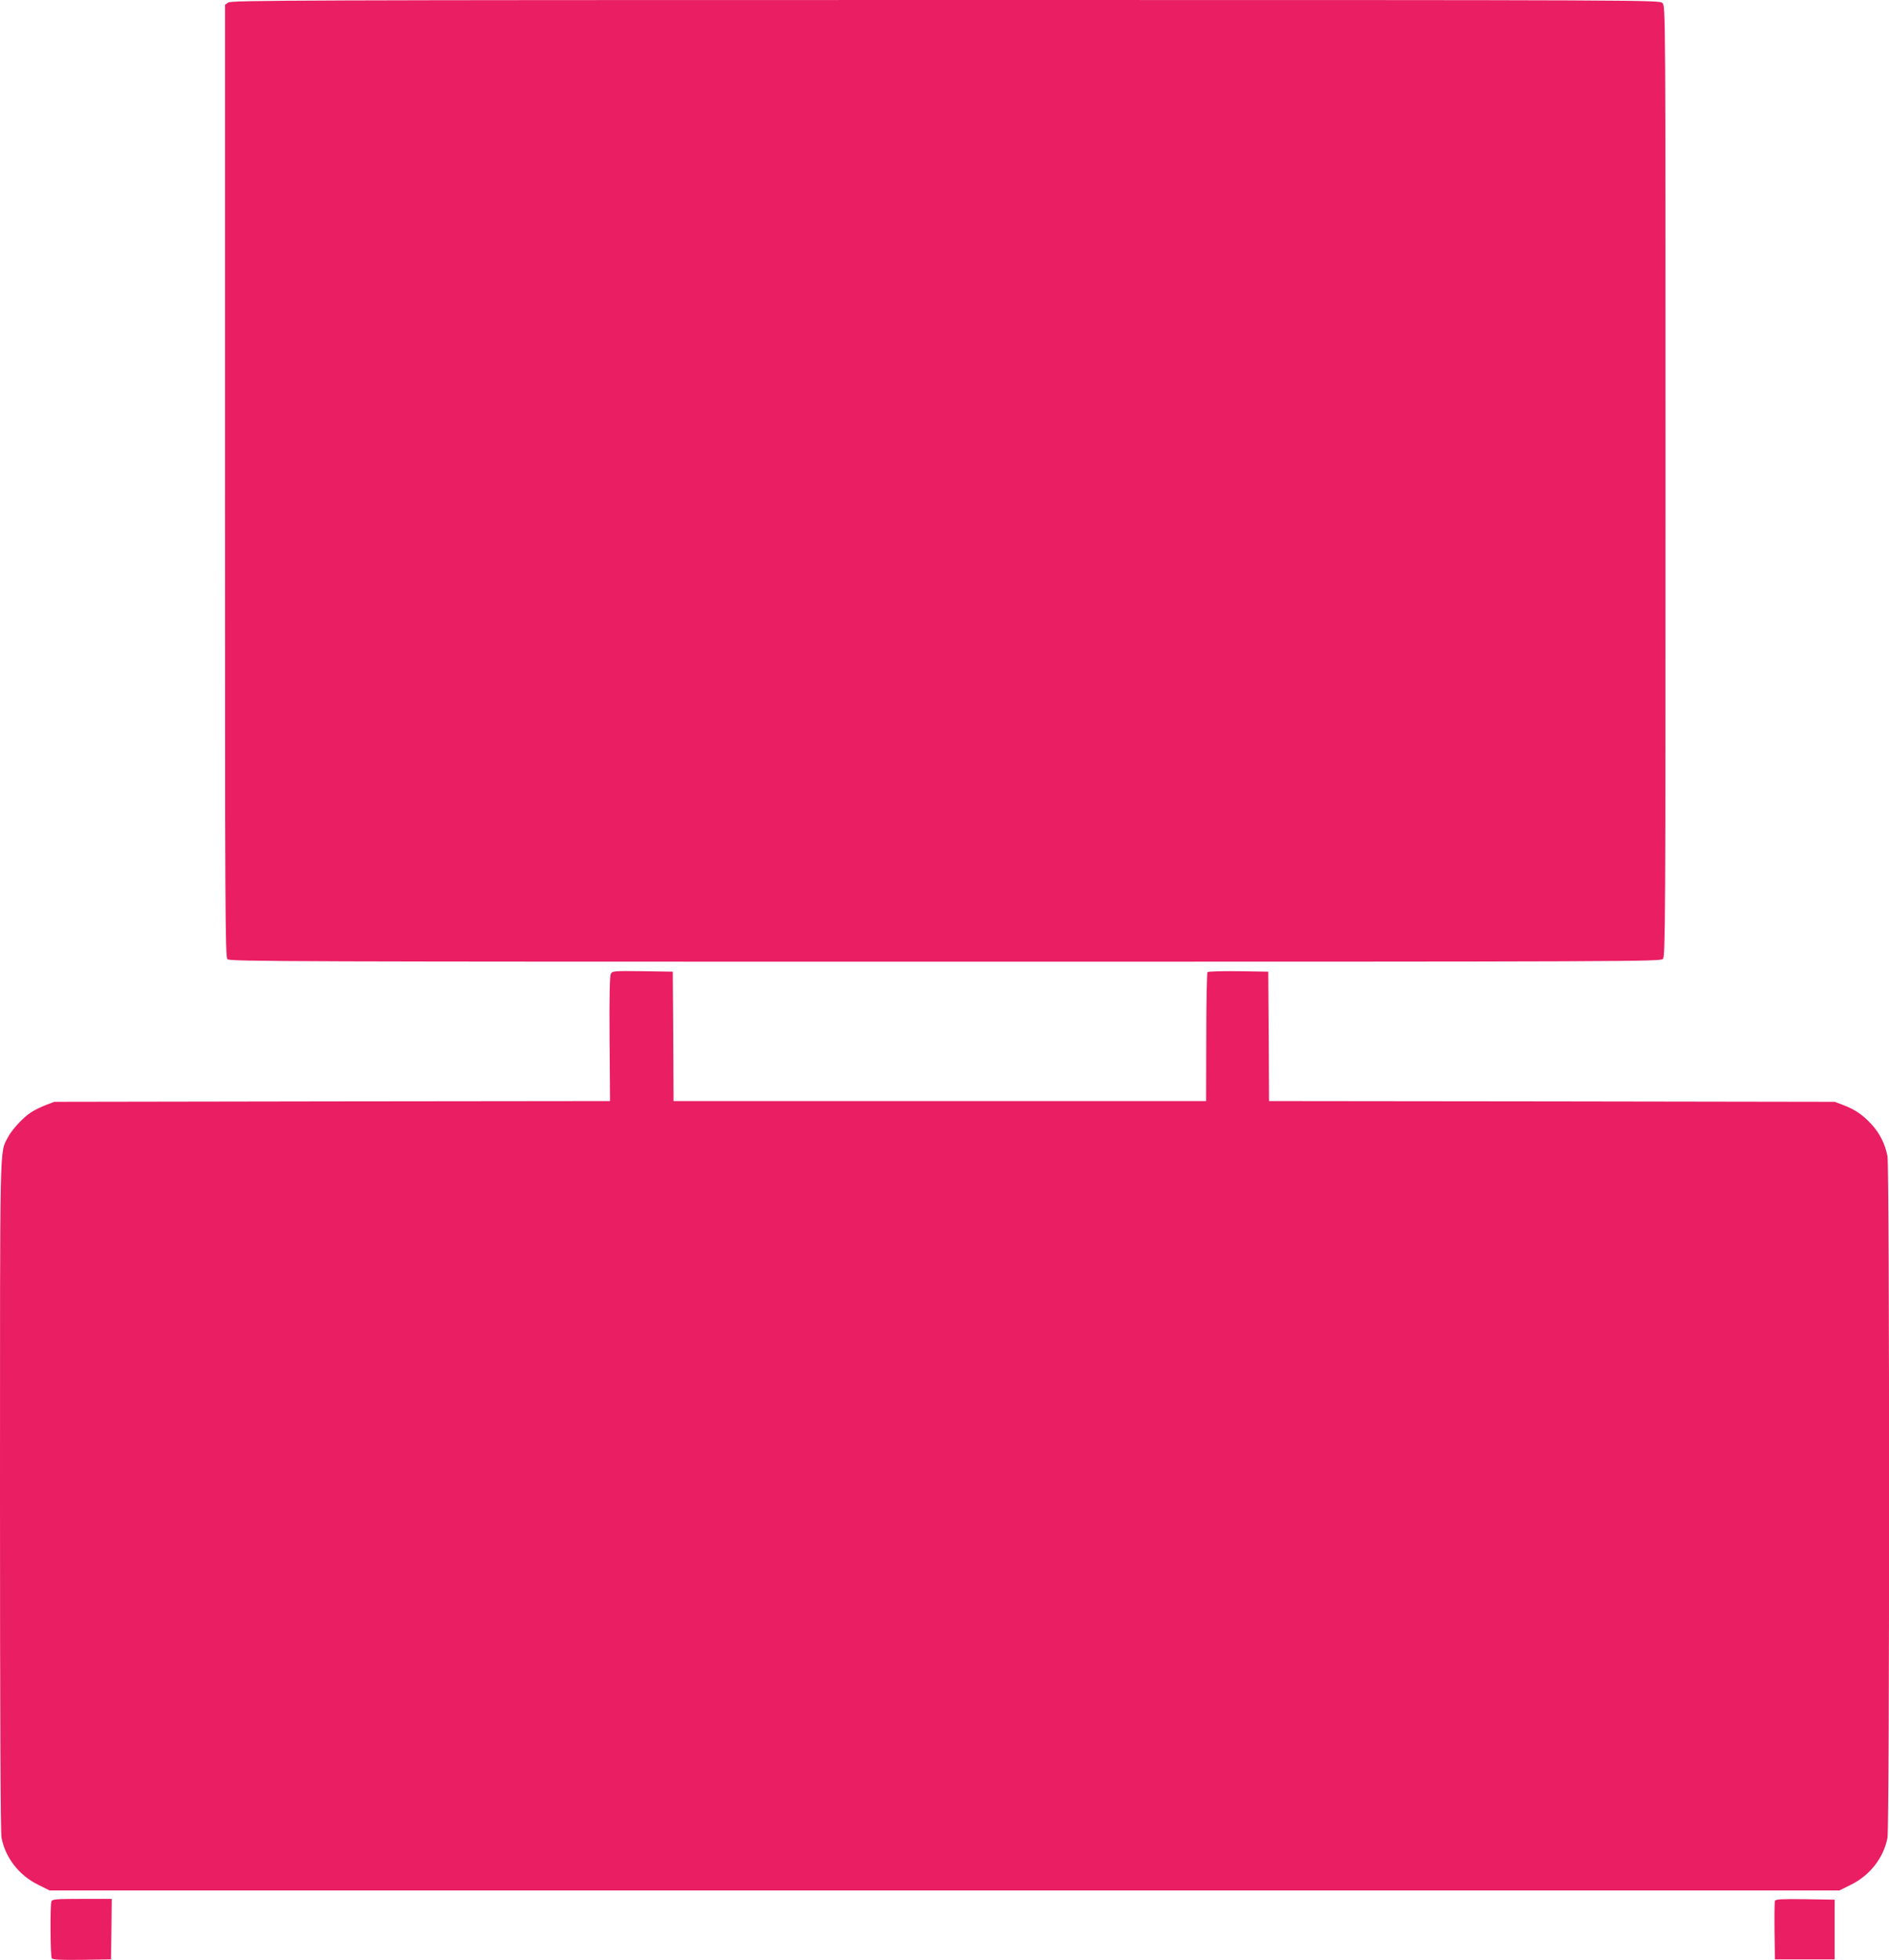
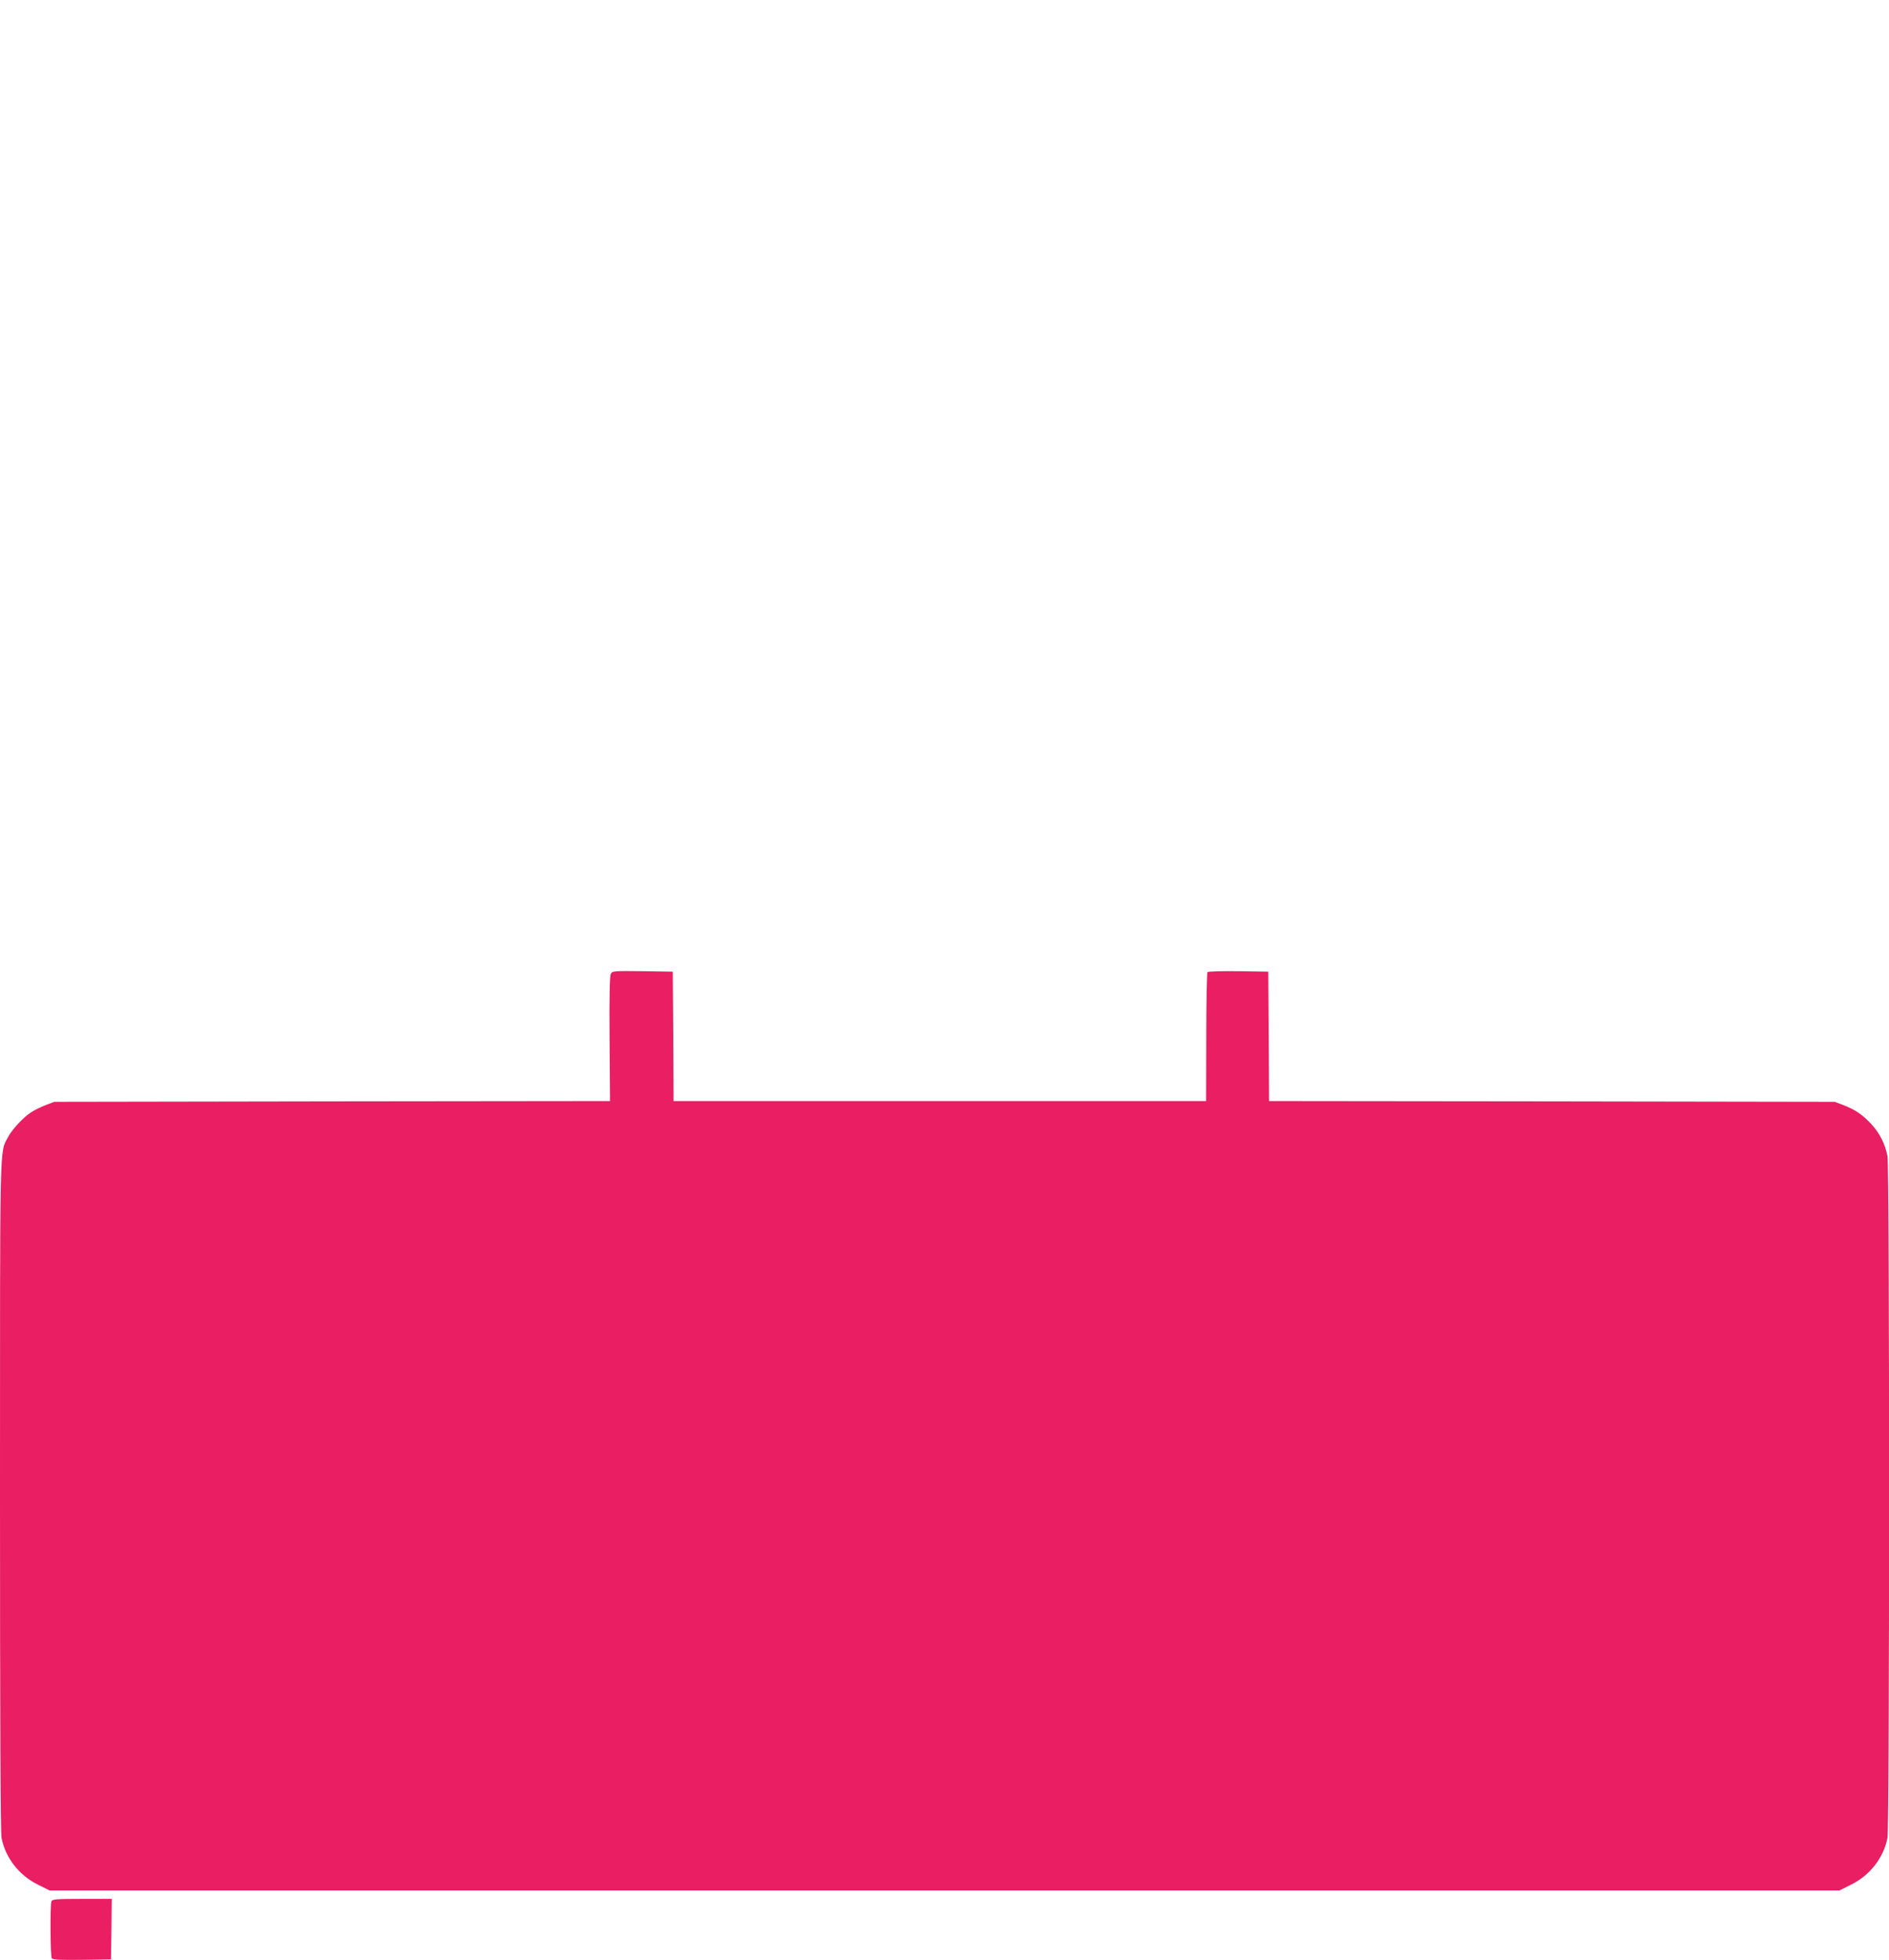
<svg xmlns="http://www.w3.org/2000/svg" version="1.0" width="1234pt" height="1280pt" viewBox="0 0 1234 1280" preserveAspectRatio="xMidYMid meet">
  <g transform="translate(0,1280) scale(0.1,-0.1)" fill="#e91e63" stroke="none">
-     <path d="M1492 12784 l-22 -15 0 -3109 c0 -2813 1 -3110 16 -3124 14 -15 454 -16 4688 -16 4514 0 4673 1 4689 18 16 17 17 248 17 3120 0 3089 0 3102 -20 3122 -20 20 -33 20 -4683 20 -4204 0 -4665 -2 -4685 -16z" />
    <path d="M3990 6440 c-7 -13 -10 -151 -8 -425 l3 -405 -1815 -2 -1815 -3 -56 -21 c-31 -12 -74 -33 -95 -47 -51 -32 -127 -114 -153 -165 -54 -105 -51 19 -51 -2338 0 -1432 3 -2200 10 -2235 25 -130 114 -245 238 -306 l76 -38 5846 0 5846 0 76 38 c124 61 213 176 238 306 14 74 14 4378 0 4451 -15 79 -52 153 -107 211 -56 60 -104 93 -182 123 l-56 21 -1847 3 -1848 2 -2 423 -3 422 -194 3 c-107 1 -198 -1 -203 -6 -4 -4 -8 -195 -8 -425 l-1 -417 -1739 0 -1740 0 -2 423 -3 422 -197 3 c-188 2 -198 2 -208 -18z" />
    <path d="M336 384 c-9 -24 -7 -357 2 -372 7 -9 53 -12 198 -10 l189 3 3 198 2 197 -194 0 c-168 0 -195 -2 -200 -16z" />
-     <path d="M11595 387 c-3 -7 -4 -96 -3 -197 l3 -185 195 0 195 0 0 195 0 195 -193 3 c-151 2 -194 0 -197 -11z" />
  </g>
</svg>